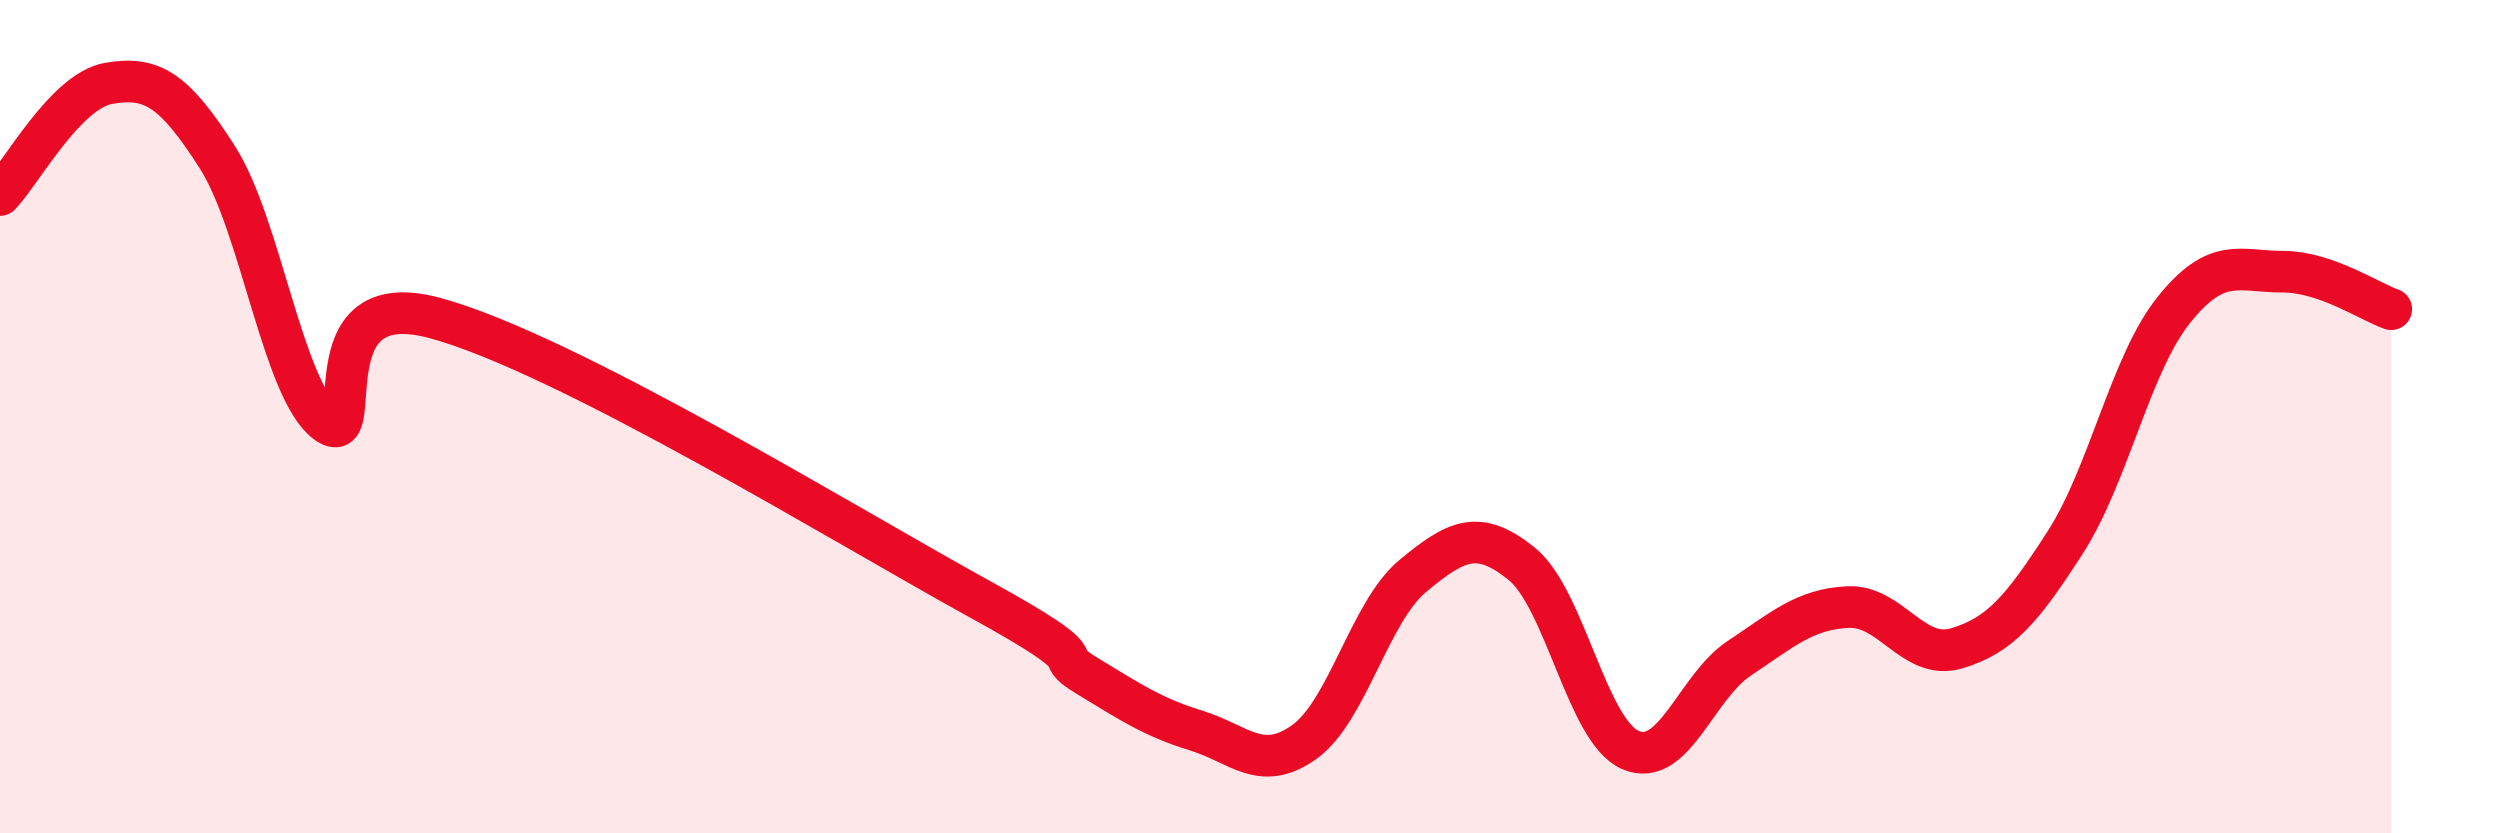
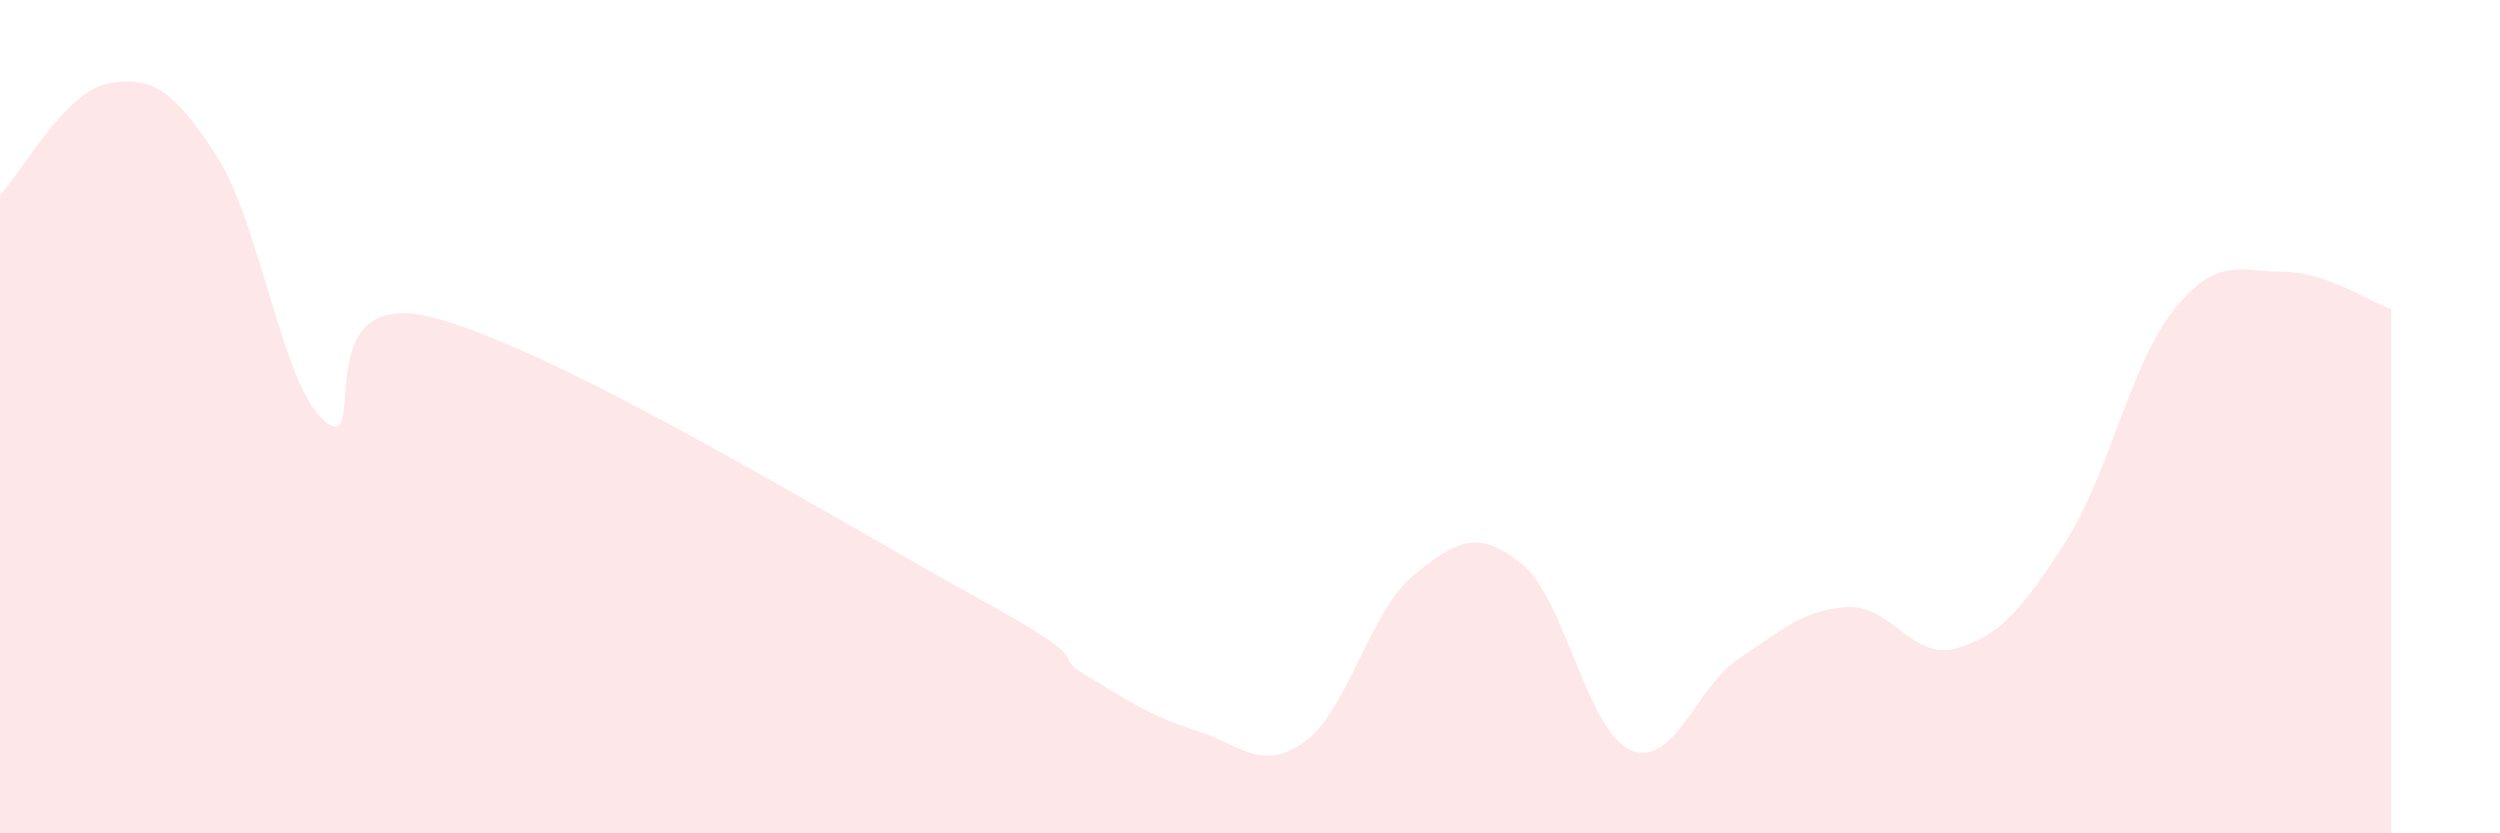
<svg xmlns="http://www.w3.org/2000/svg" width="60" height="20" viewBox="0 0 60 20">
  <path d="M 0,4.68 C 0.52,4.14 1.57,2.18 2.61,2 C 3.65,1.82 4.18,2.15 5.22,3.78 C 6.26,5.41 6.79,9.37 7.83,10.14 C 8.87,10.91 7.3,6.79 10.43,7.63 C 13.56,8.47 20.35,12.64 23.48,14.36 C 26.61,16.08 25.05,15.59 26.09,16.22 C 27.13,16.85 27.66,17.21 28.7,17.53 C 29.74,17.85 30.26,18.55 31.3,17.81 C 32.34,17.07 32.87,14.68 33.91,13.82 C 34.95,12.96 35.48,12.69 36.52,13.53 C 37.56,14.37 38.09,17.55 39.13,18 C 40.17,18.45 40.7,16.49 41.74,15.8 C 42.78,15.11 43.31,14.62 44.35,14.57 C 45.39,14.52 45.92,15.87 46.96,15.56 C 48,15.25 48.53,14.63 49.57,13.01 C 50.61,11.39 51.13,8.74 52.17,7.44 C 53.21,6.14 53.74,6.52 54.78,6.52 C 55.82,6.52 56.87,7.24 57.39,7.42L57.39 20L0 20Z" fill="#EB0A25" opacity="0.1" stroke-linecap="round" stroke-linejoin="round" />
-   <path d="M 0,4.68 C 0.52,4.14 1.57,2.18 2.61,2 C 3.65,1.82 4.18,2.15 5.22,3.78 C 6.26,5.41 6.79,9.37 7.83,10.14 C 8.87,10.91 7.3,6.79 10.43,7.63 C 13.56,8.47 20.35,12.64 23.48,14.36 C 26.61,16.08 25.05,15.59 26.09,16.22 C 27.13,16.85 27.66,17.21 28.7,17.53 C 29.74,17.85 30.26,18.55 31.3,17.81 C 32.34,17.07 32.87,14.68 33.91,13.82 C 34.95,12.96 35.48,12.69 36.52,13.53 C 37.56,14.37 38.09,17.55 39.13,18 C 40.17,18.45 40.7,16.49 41.74,15.8 C 42.78,15.11 43.31,14.62 44.35,14.57 C 45.39,14.52 45.92,15.87 46.96,15.56 C 48,15.25 48.53,14.63 49.57,13.01 C 50.61,11.39 51.13,8.74 52.17,7.44 C 53.21,6.14 53.74,6.52 54.78,6.52 C 55.82,6.52 56.87,7.24 57.39,7.42" stroke="#EB0A25" stroke-width="1" fill="none" stroke-linecap="round" stroke-linejoin="round" />
</svg>